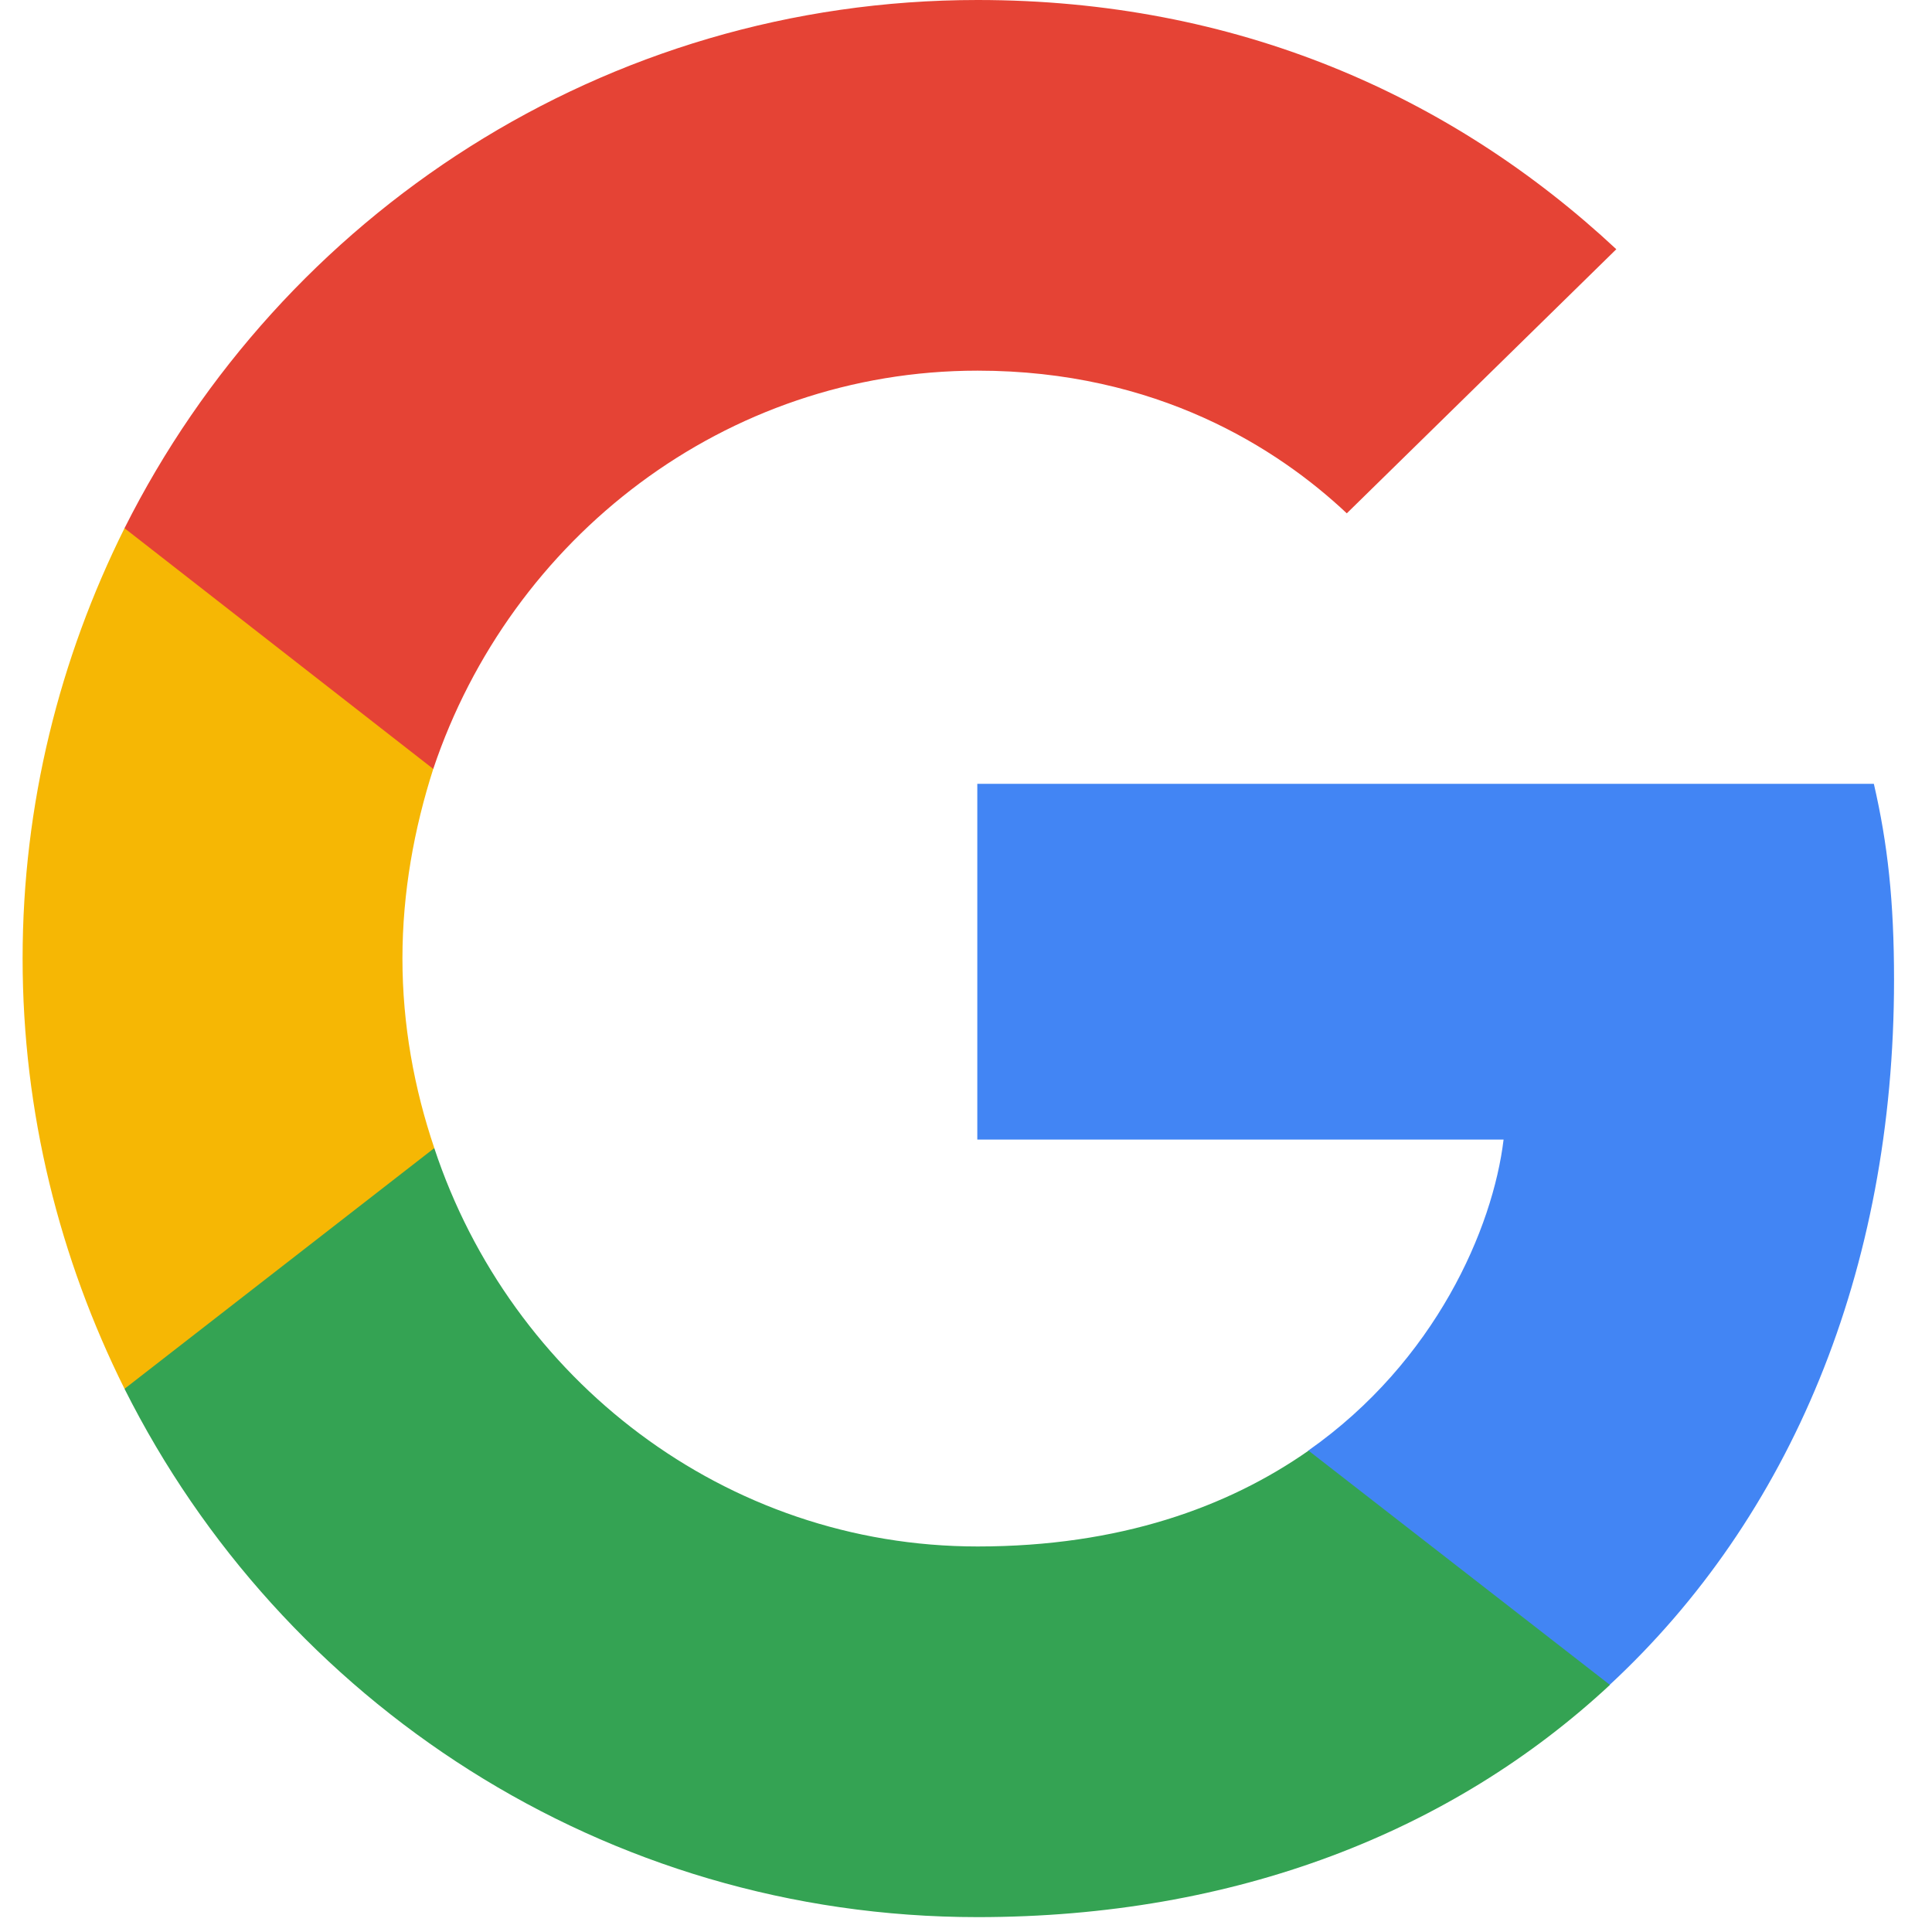
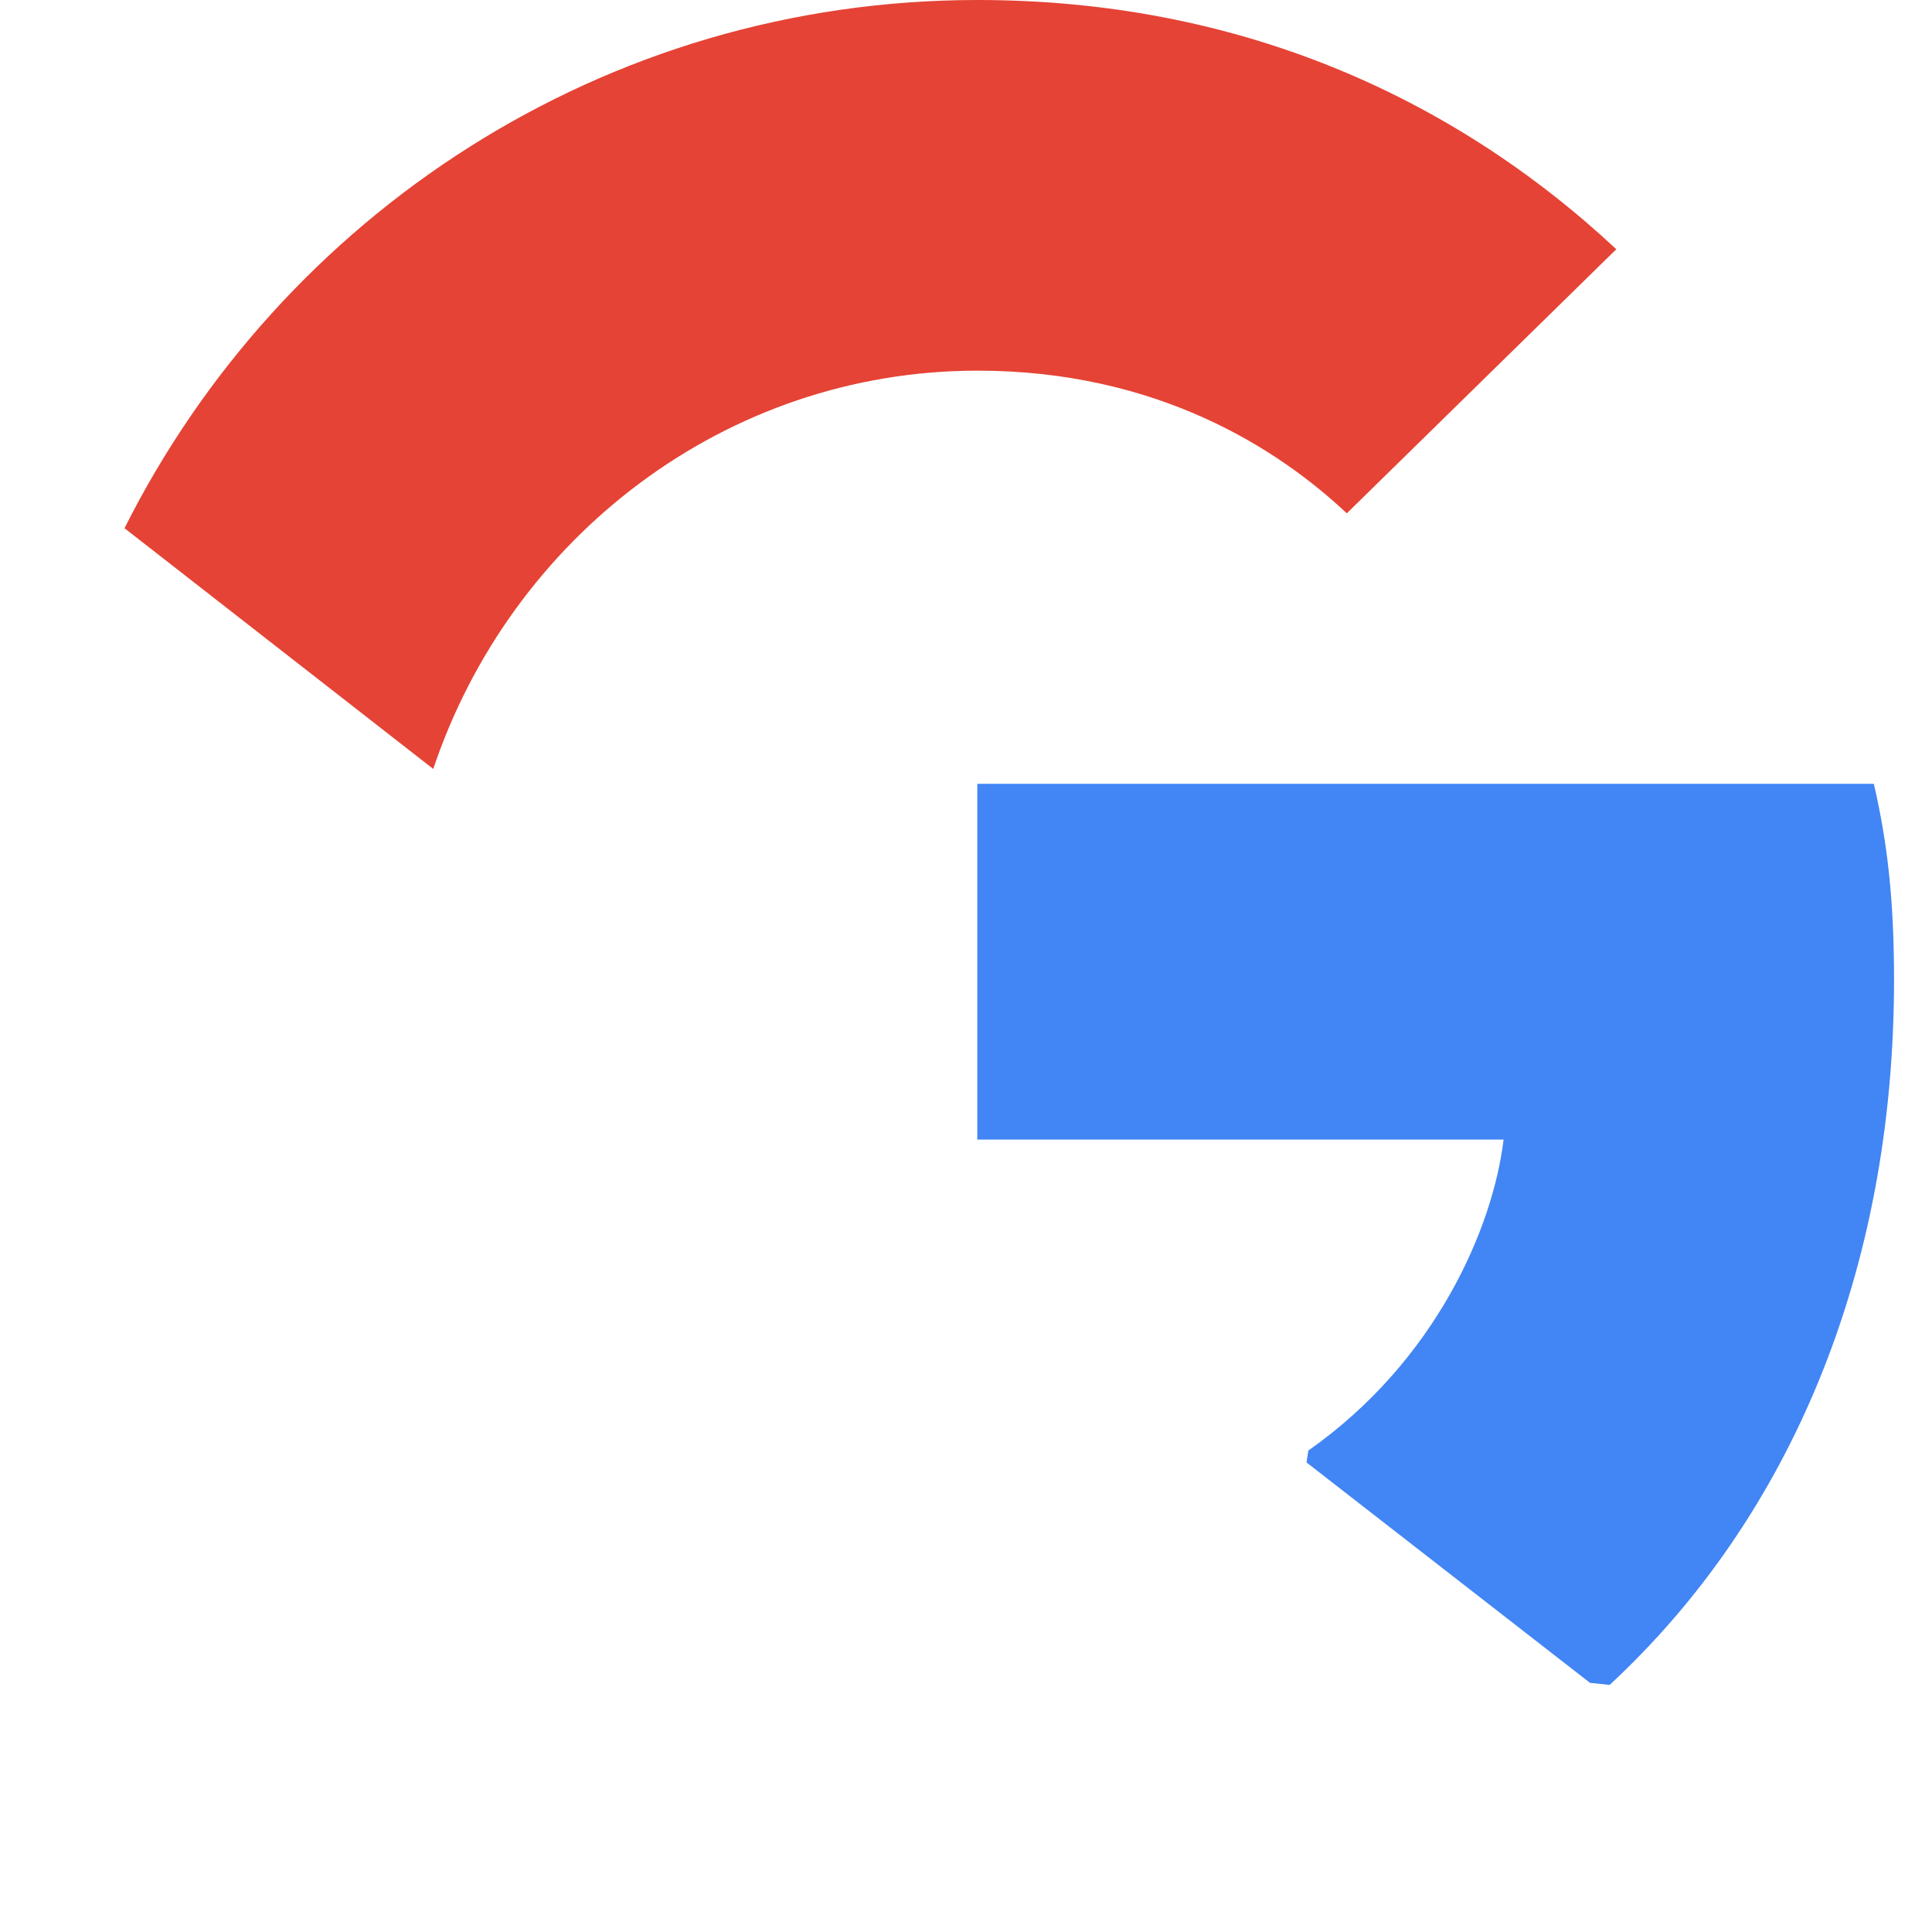
<svg xmlns="http://www.w3.org/2000/svg" width="20" height="20" viewBox="0 0 20 20" fill="none">
  <g clip-path="url(#clip0_14100_13856)">
    <path d="M19.607 10.143C19.607 9.327 19.541 8.732 19.398 8.114H10.117V11.797H15.565C15.455 12.712 14.862 14.09 13.544 15.016L13.525 15.139L16.46 17.421L16.663 17.442C18.53 15.711 19.607 13.164 19.607 10.143" fill="#4285F4" />
-     <path d="M10.12 19.846C12.789 19.846 15.029 18.964 16.666 17.442L13.546 15.017C12.712 15.601 11.591 16.009 10.12 16.009C7.506 16.009 5.287 14.278 4.496 11.886L4.38 11.896L1.329 14.266L1.289 14.377C2.915 17.619 6.254 19.846 10.12 19.846Z" fill="#34A353" />
-     <path d="M4.496 11.885C4.287 11.268 4.166 10.606 4.166 9.922C4.166 9.239 4.287 8.577 4.485 7.96L4.479 7.828L1.39 5.42L1.289 5.468C0.619 6.813 0.234 8.324 0.234 9.922C0.234 11.521 0.619 13.031 1.289 14.377L4.496 11.885" fill="#F6B704" />
    <path d="M10.12 3.837C11.976 3.837 13.228 4.642 13.942 5.314L16.732 2.58C15.018 0.981 12.789 0 10.12 0C6.253 0 2.915 2.227 1.289 5.468L4.485 7.96C5.287 5.568 7.506 3.837 10.12 3.837" fill="#E54335" />
  </g>
  <defs>
    <clipPath id="clip0_14100_13856">
      <rect width="20" height="19.914" fill="white" />
    </clipPath>
  </defs>
</svg>